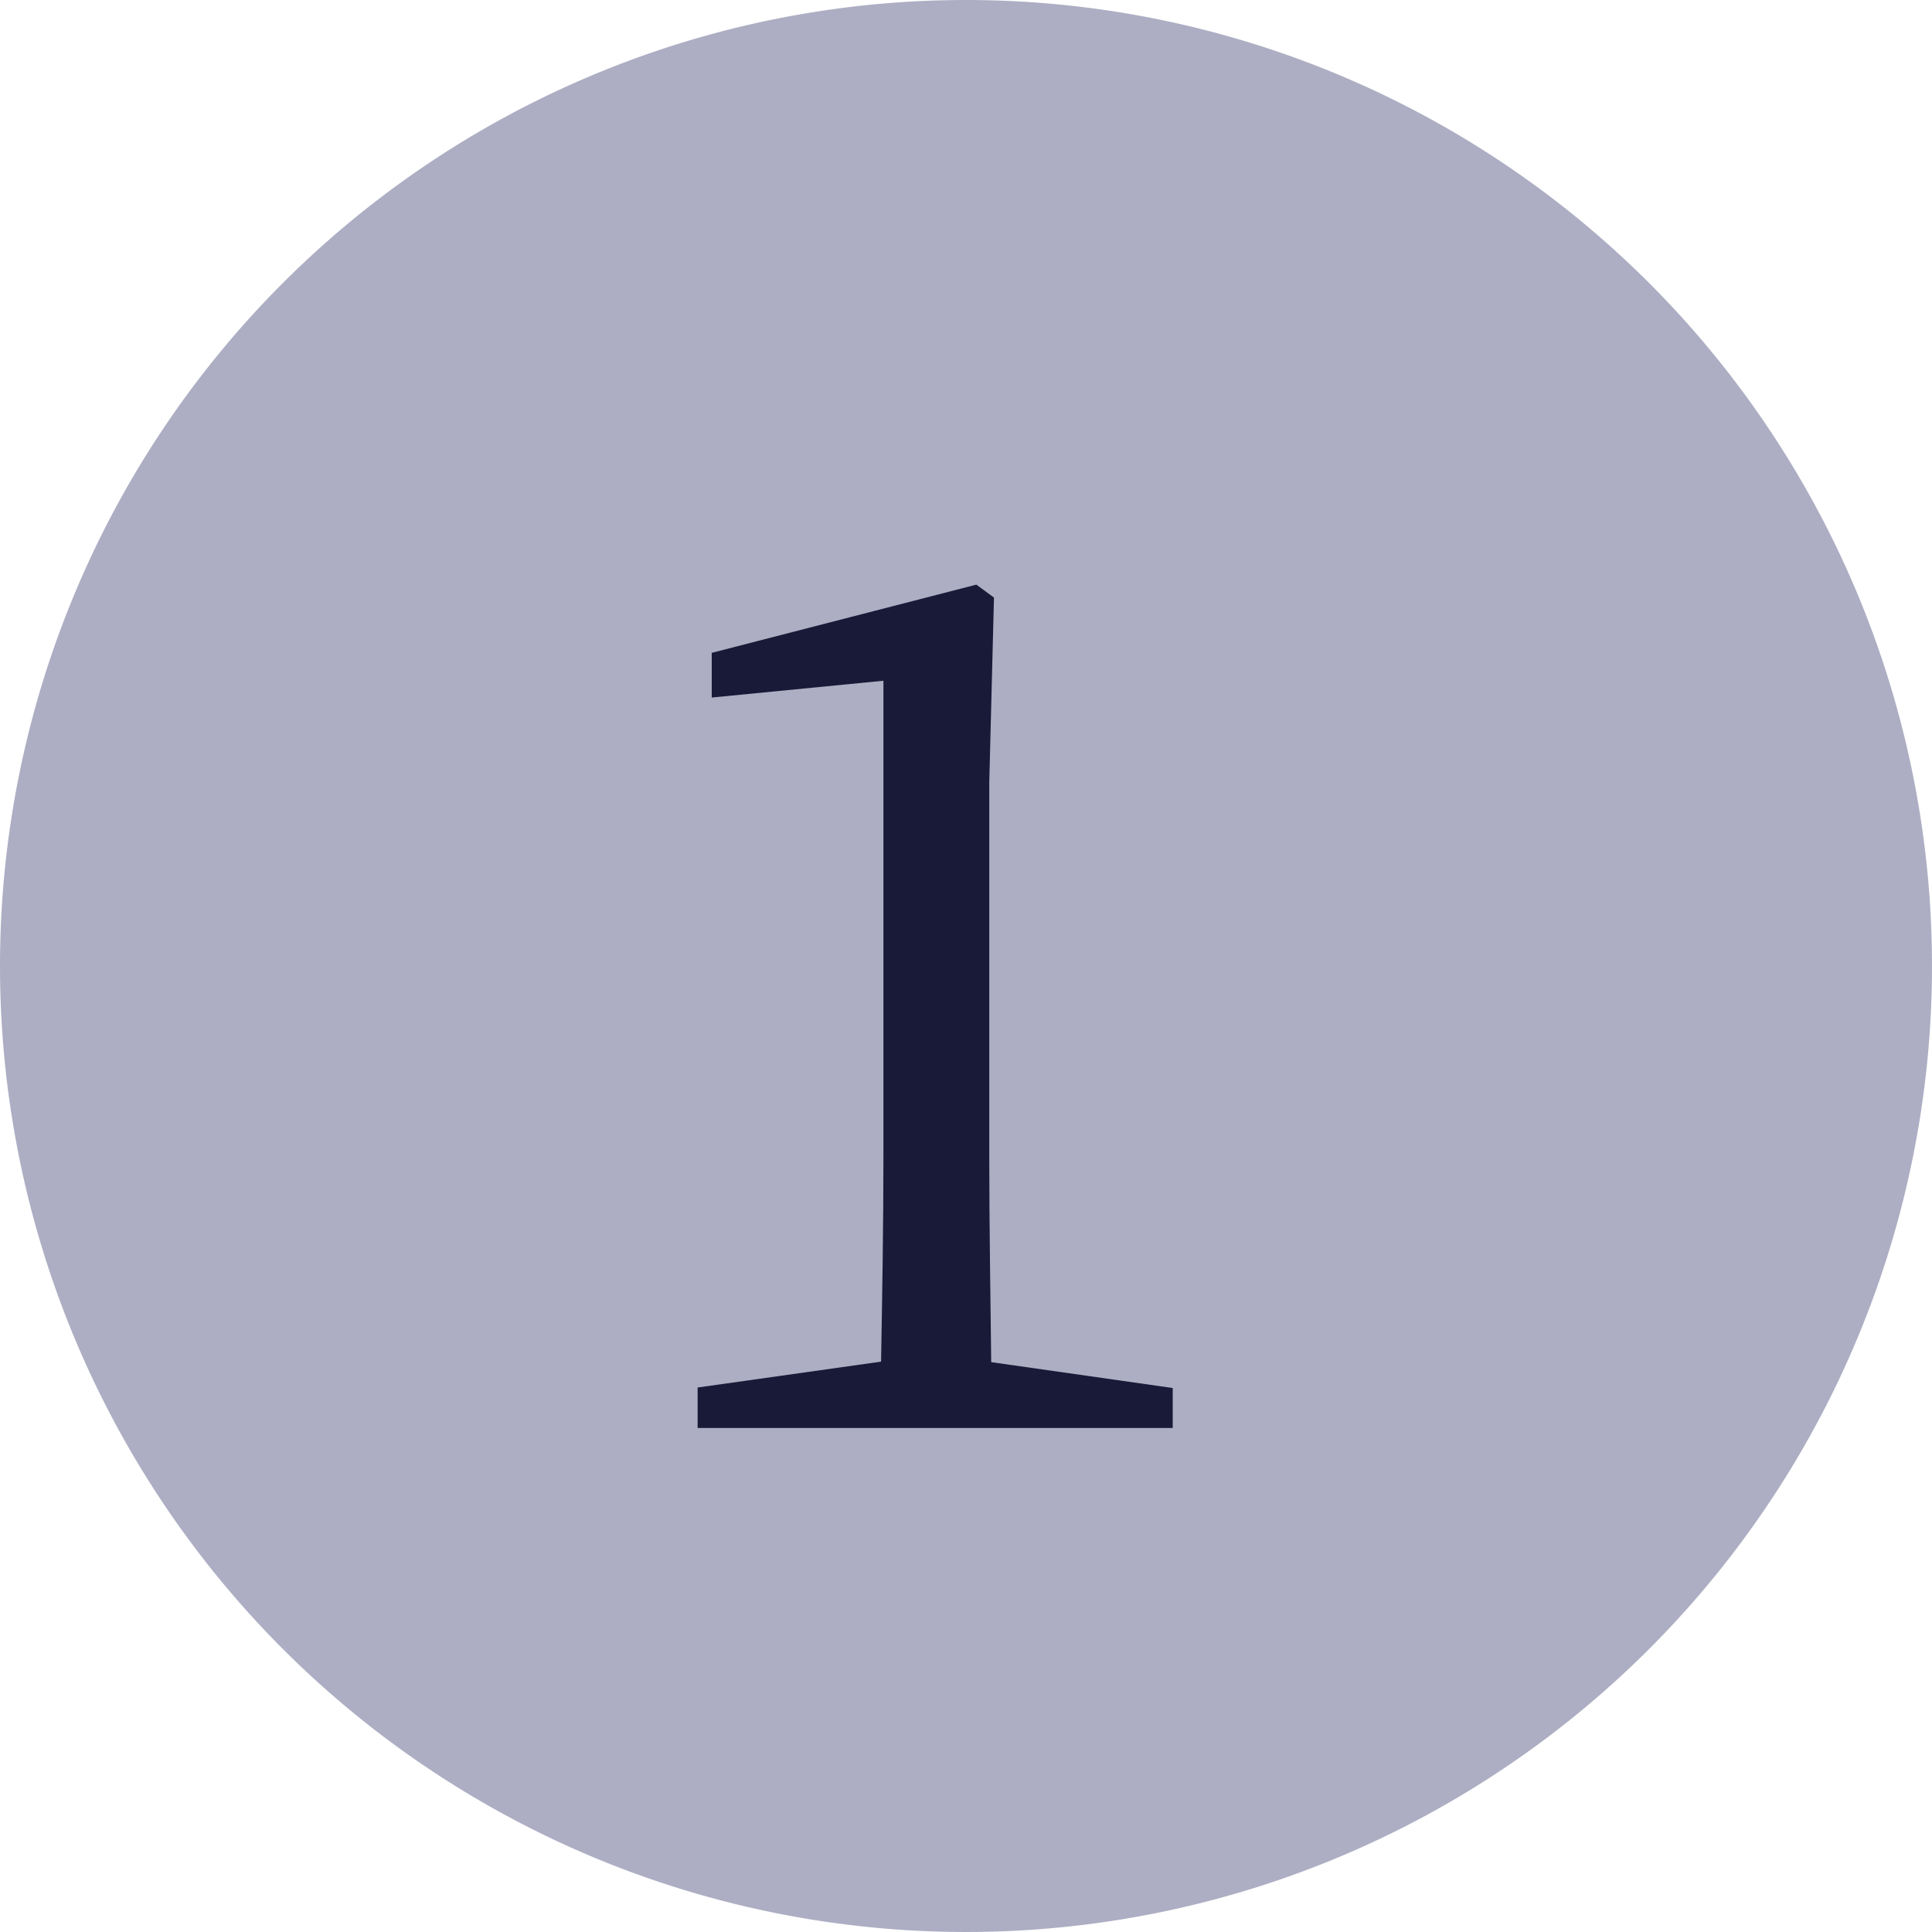
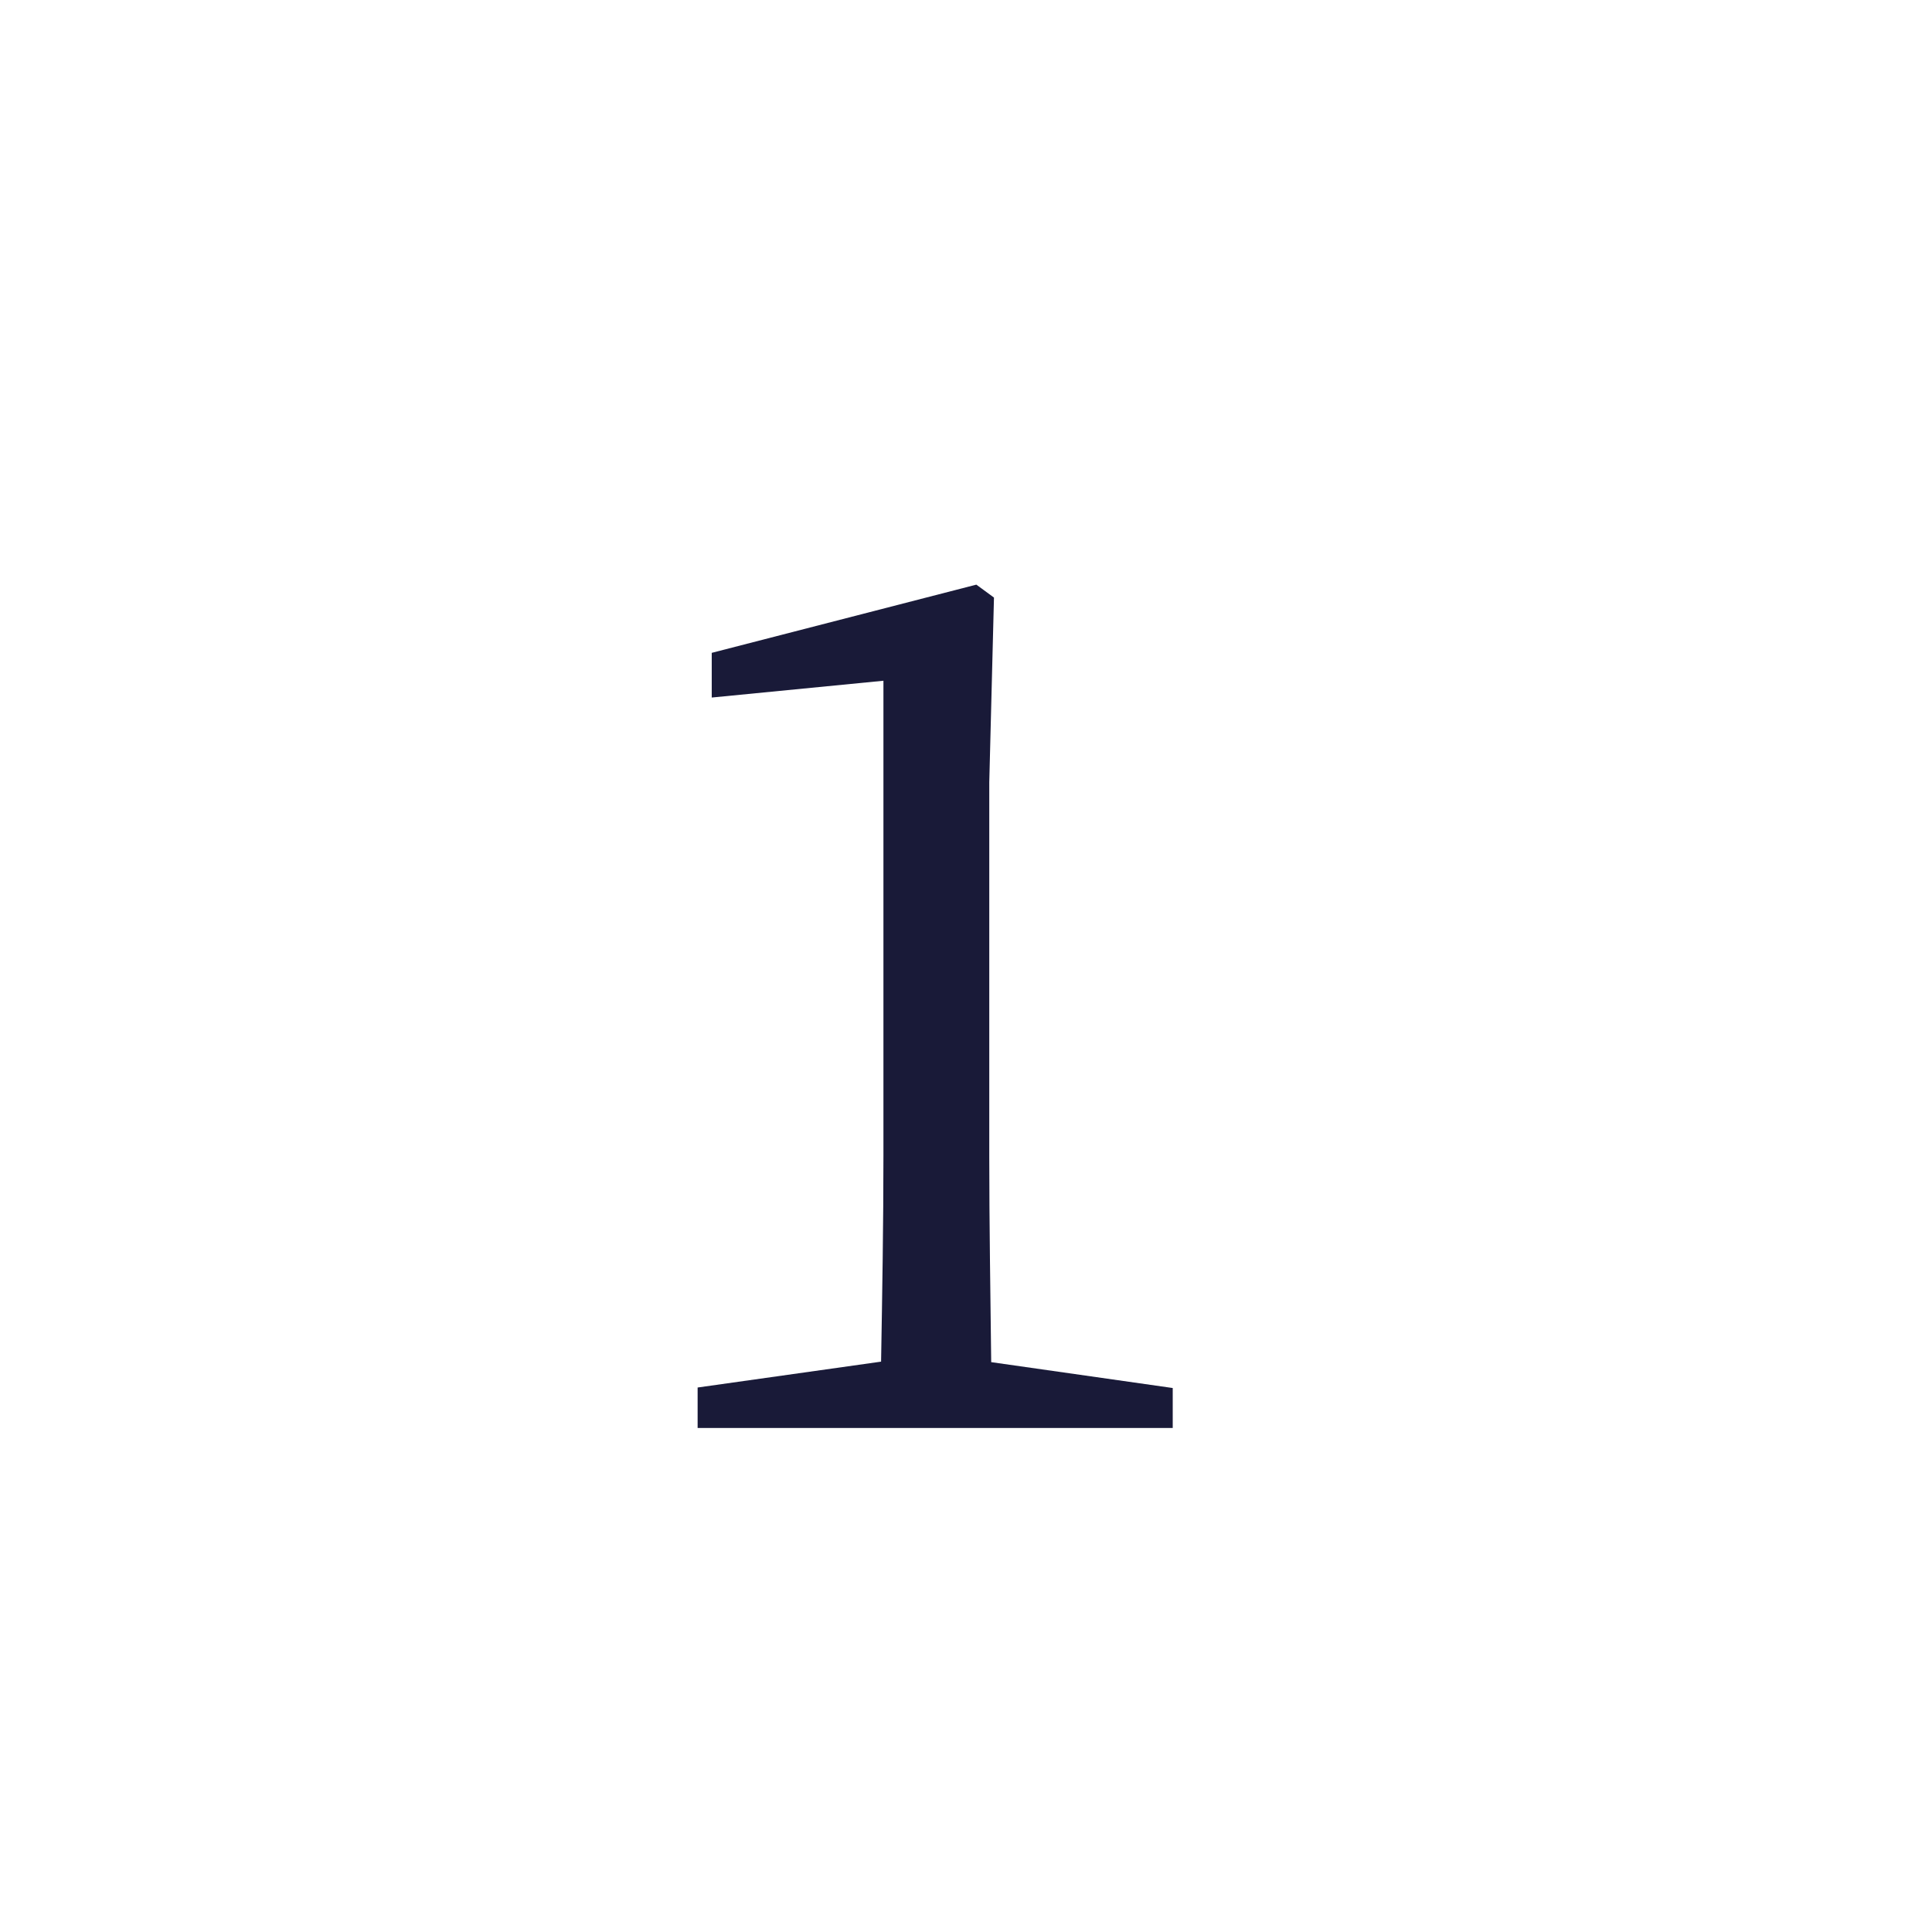
<svg xmlns="http://www.w3.org/2000/svg" width="23" height="23" viewBox="0 0 23 23">
  <g id="グループ_24719" data-name="グループ 24719" transform="translate(-9637 -3029)">
-     <path id="パス_27838" data-name="パス 27838" d="M11.5,0A11.5,11.5,0,1,1,0,11.5,11.5,11.5,0,0,1,11.5,0Z" transform="translate(9637 3029)" fill="#adaec3" />
    <path id="パス_27839" data-name="パス 27839" d="M.8-.784C.791-1.6.777-2.422.777-3.234V-7.686l.056-2.2-.21-.154-3.15.812v.532l2.044-.2v5.656c0,.812-.014,1.638-.028,2.45l-2.184.308V0H2.961V-.476Z" transform="translate(9648 3046)" fill="#191a38" />
  </g>
</svg>